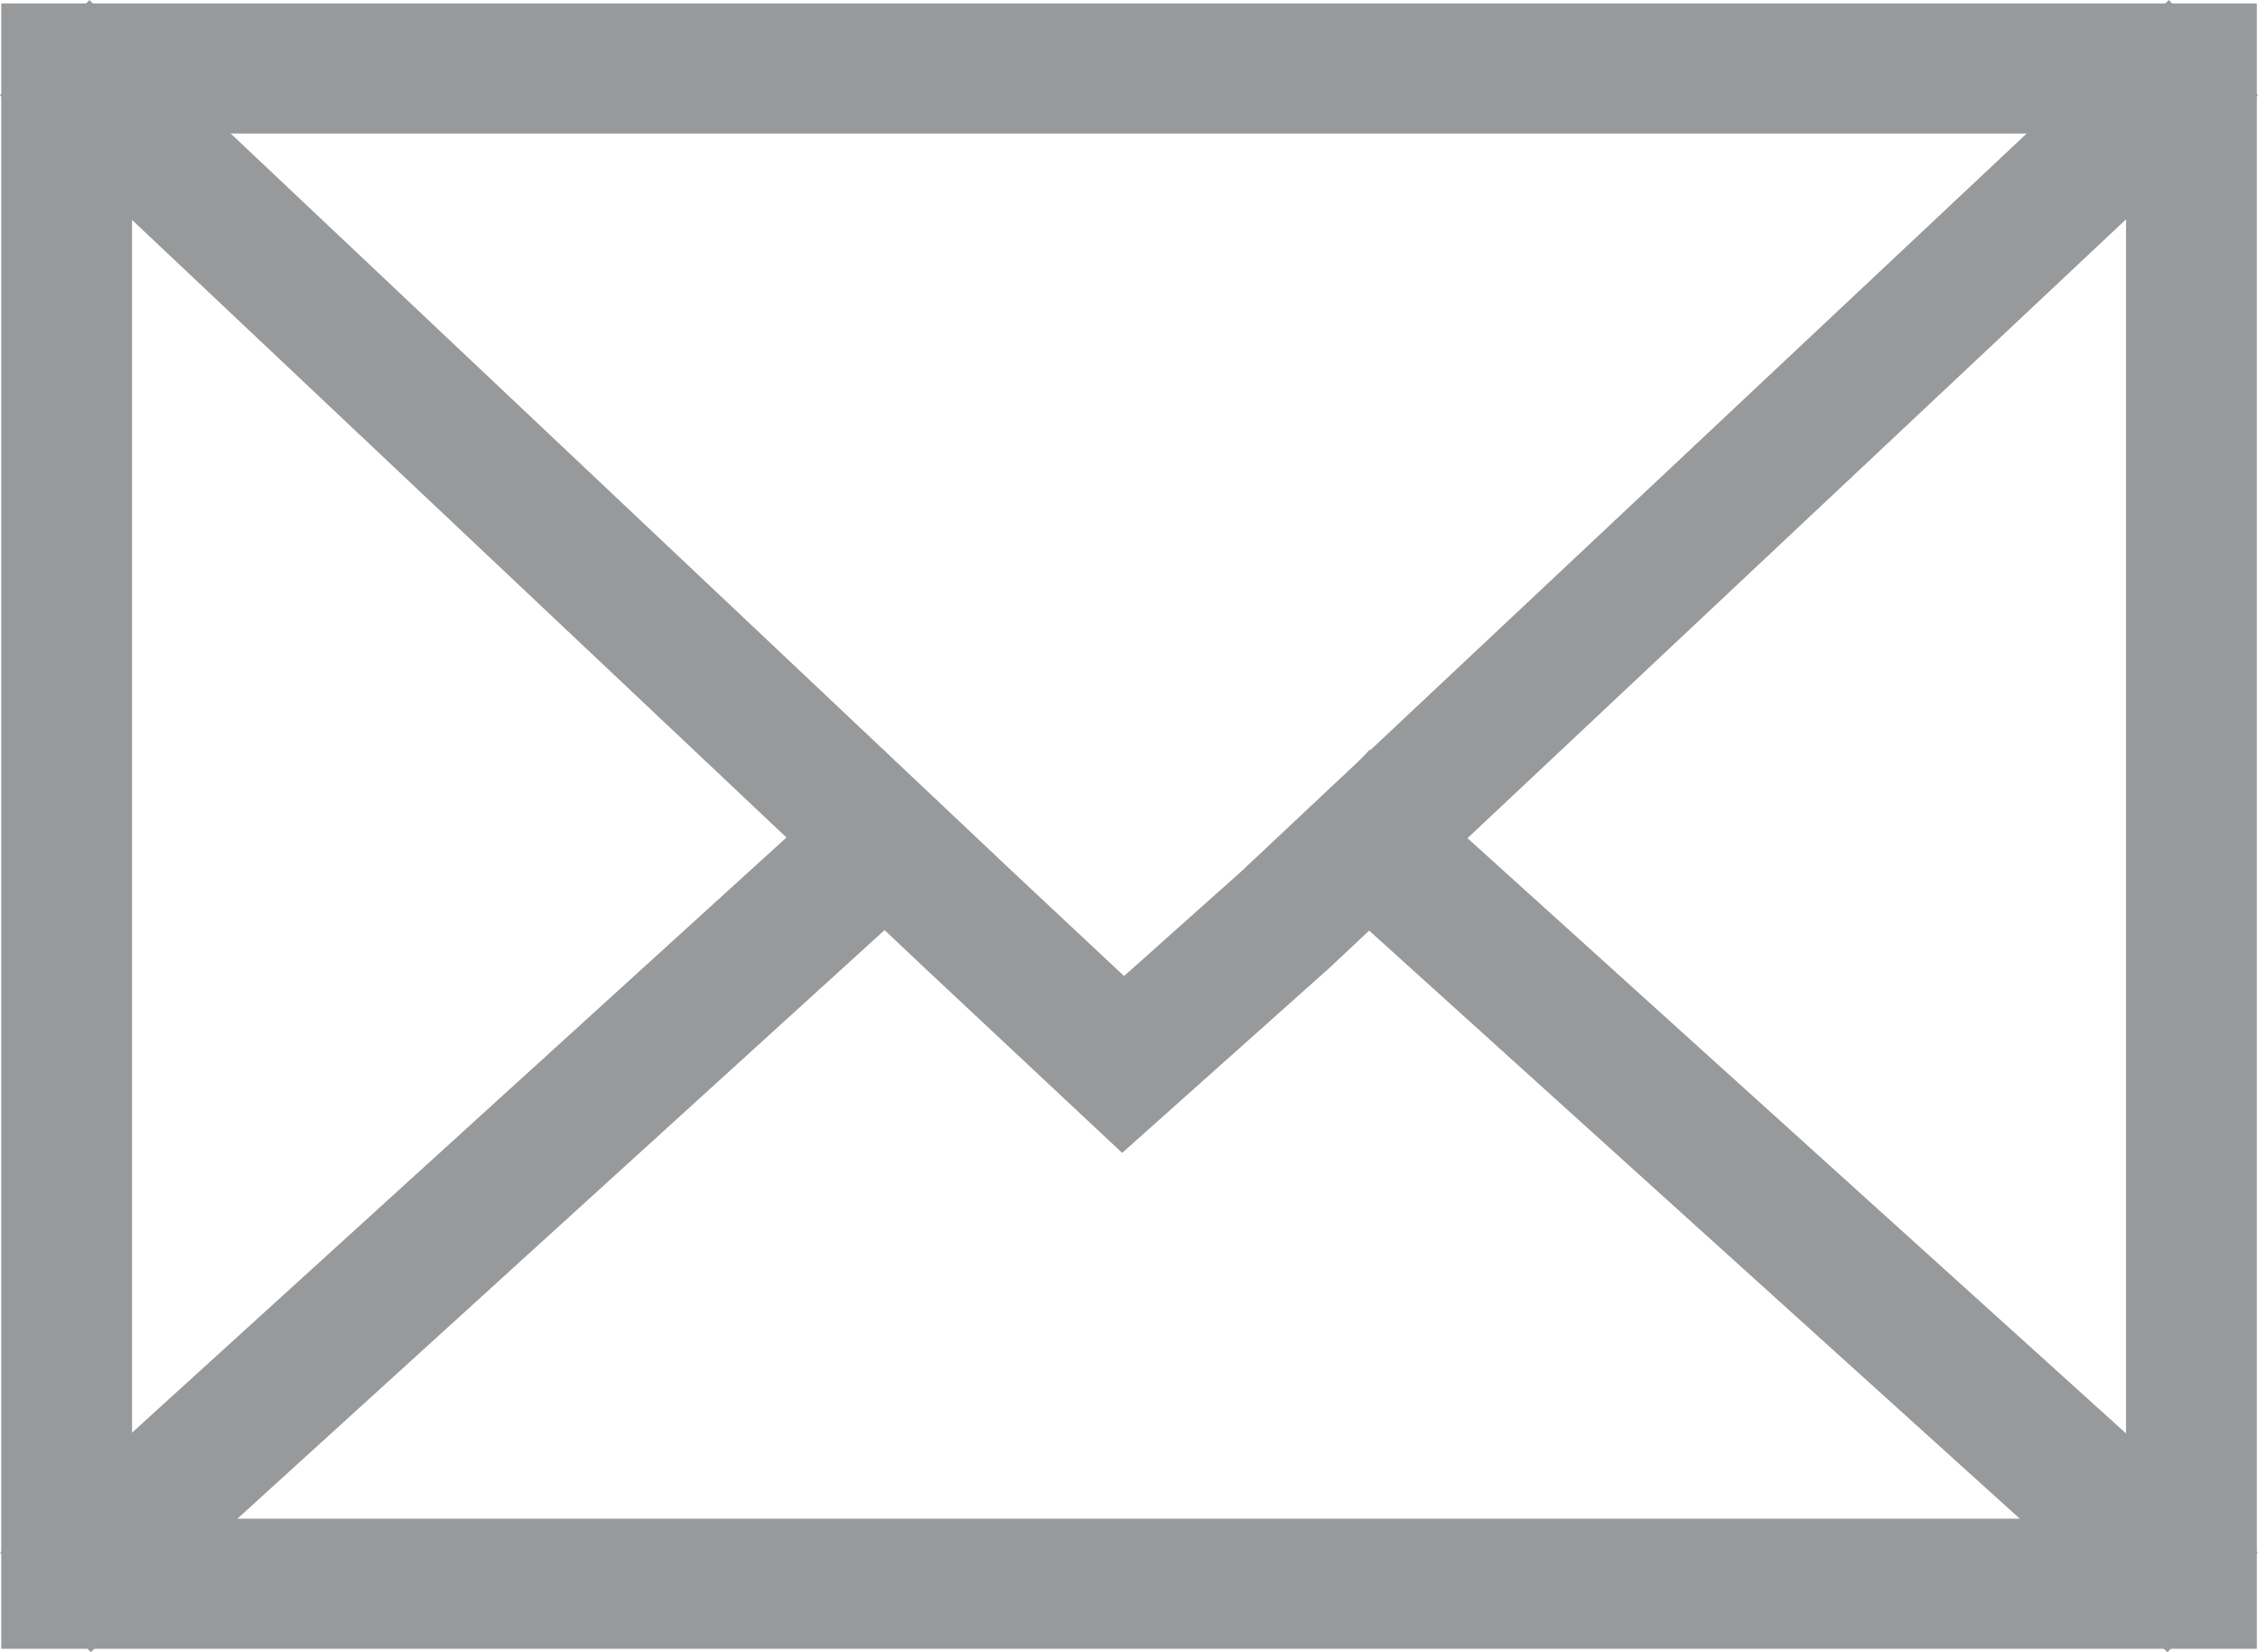
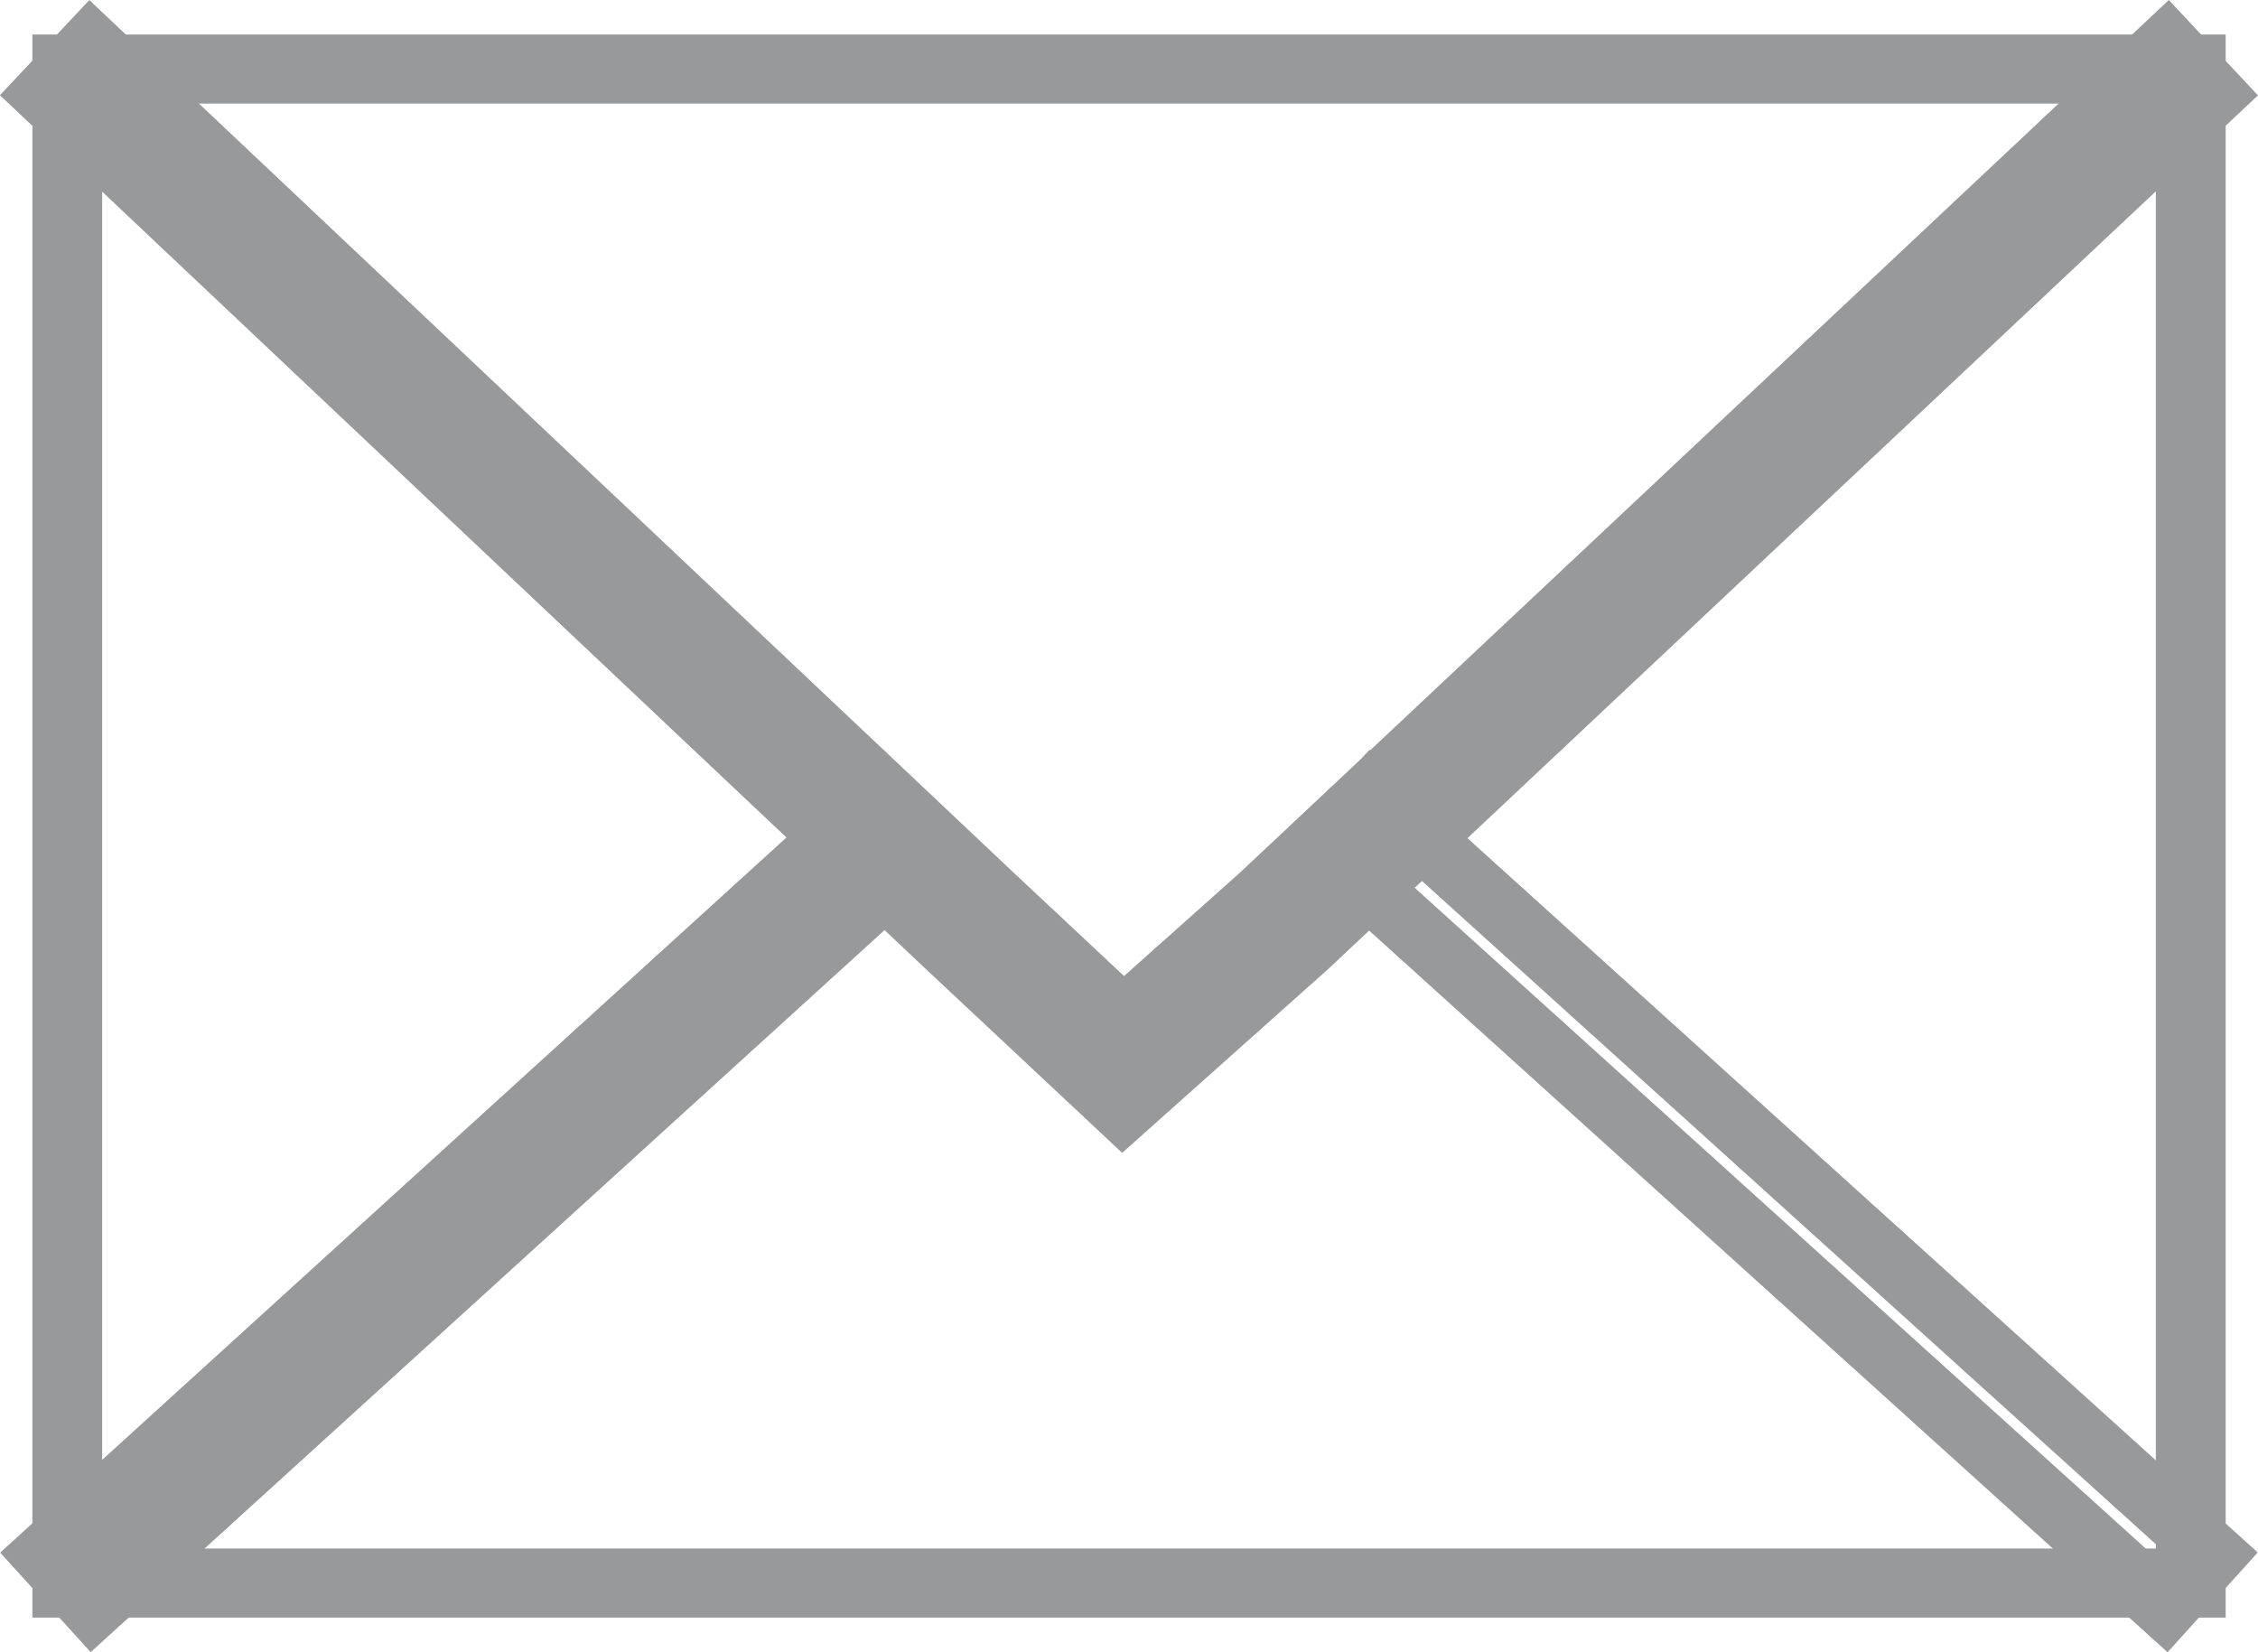
<svg xmlns="http://www.w3.org/2000/svg" width="41" height="30" viewBox="0 0 41 30">
  <path d="M1.267,1.254h37.29V27.49H1.267ZM0,28.744H39.825V0H0Z" transform="translate(0.588 0.627)" fill="#97999b" />
-   <path d="M-.5-.5H40.456V29.375H-.5ZM39.349.606H.607V28.268H39.349ZM.768.756h38.42V28.119H.768ZM38.081,1.862H1.875V27.013H38.081Z" transform="translate(0.523 0.562)" fill="#97999b" />
  <path d="M22.811,16.549l-2.5,2.3-2.382-2.3L1.571.6.7,1.56,17.067,17.5l3.228,3.119,3.371-3.1L40.114,1.561,39.248.6Z" transform="translate(0.091 0.2)" fill="#97999b" />
  <path d="M20.377,20.826l-3.6-3.371L0,1.622,1.623-.106,18.4,15.732l2.011,1.883,2.114-1.886L39.382-.107,41,1.625,24.13,17.477ZM1.556,1.576,17.537,16.66,20.4,19.334l2.989-2.667L39.446,1.575l-.115-.123L23.276,16.539,20.4,19.106l-2.755-2.579L1.671,1.453Z" transform="translate(-0.001 0.107)" fill="#97999b" />
  <rect width="20.537" height="1.311" transform="matrix(0.74, -0.673, 0.673, 0.74, 0.802, 28.229)" fill="#97999b" />
  <path d="M0,0H21.668V2.442H0ZM20.537,1.131H1.131v.181H20.537Z" transform="matrix(0.74, -0.673, 0.673, 0.74, 0.003, 28.191)" fill="#97999b" />
-   <rect width="1.311" height="20.607" transform="translate(24.029 15.384) rotate(-47.892)" fill="#97999b" />
  <path d="M0,0H2.442V21.738H0ZM1.311,1.131H1.131V20.607h.181Z" transform="translate(23.231 15.424) rotate(-47.892)" fill="#97999b" />
</svg>